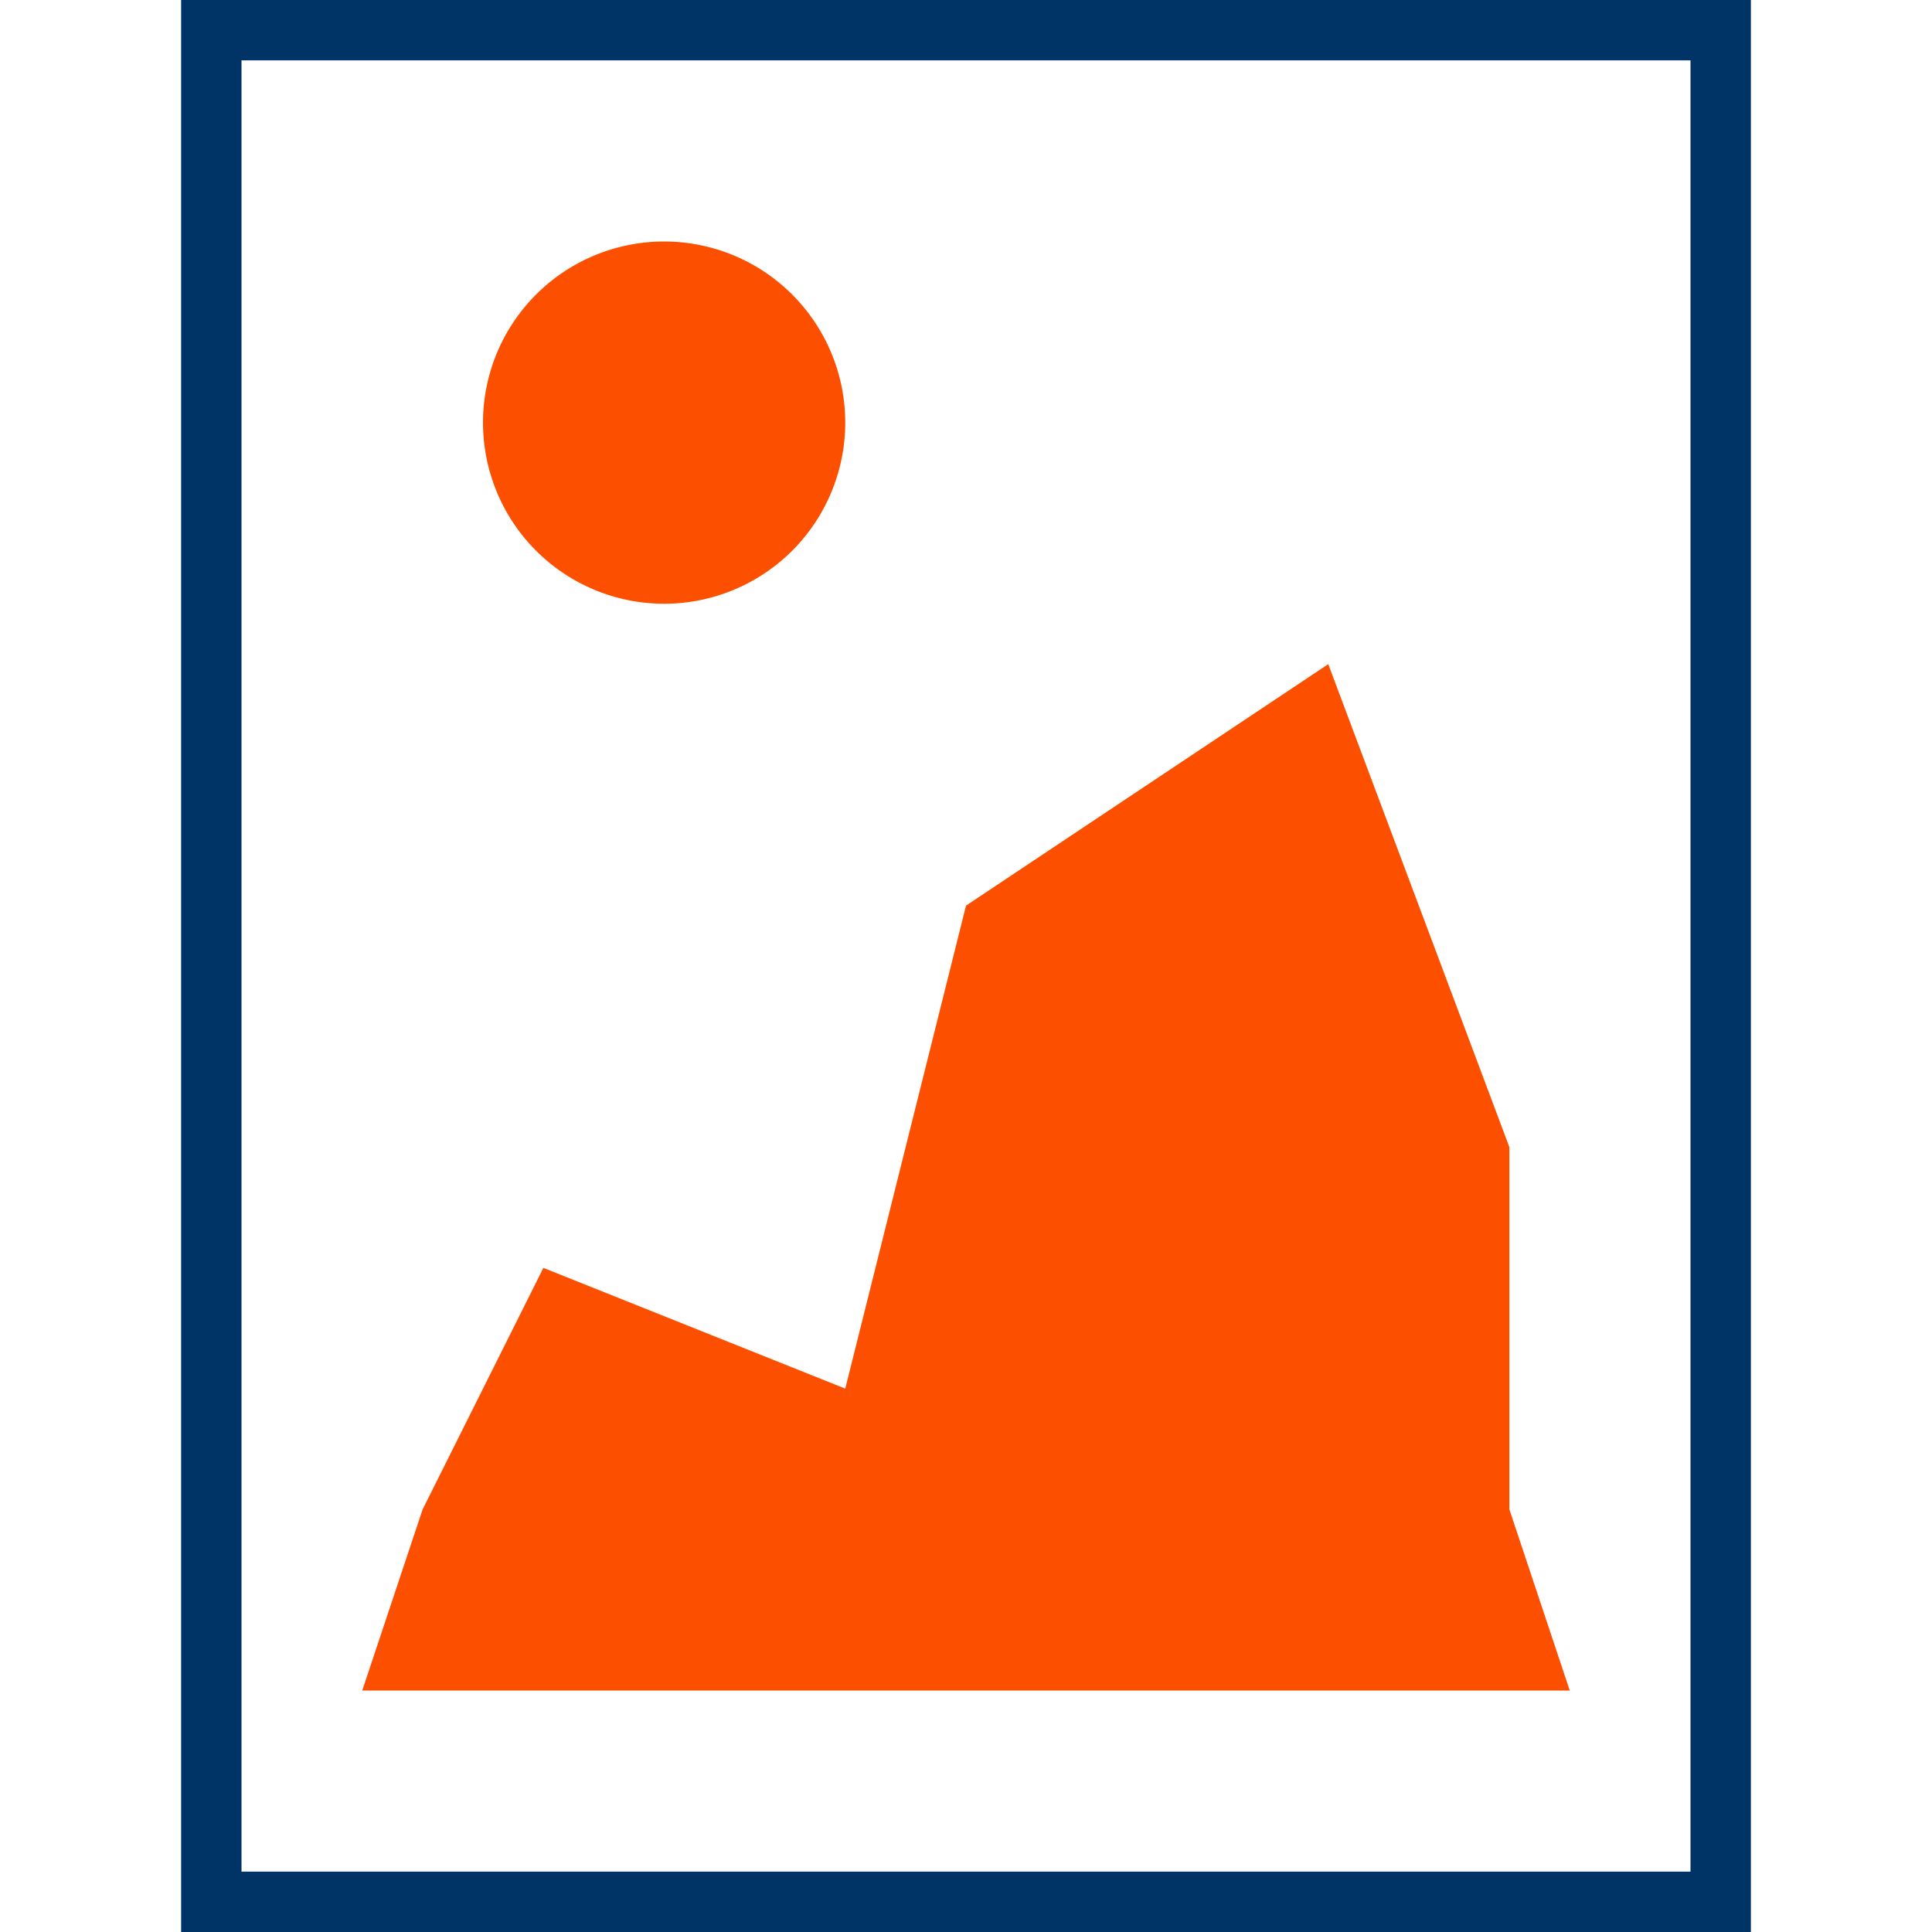
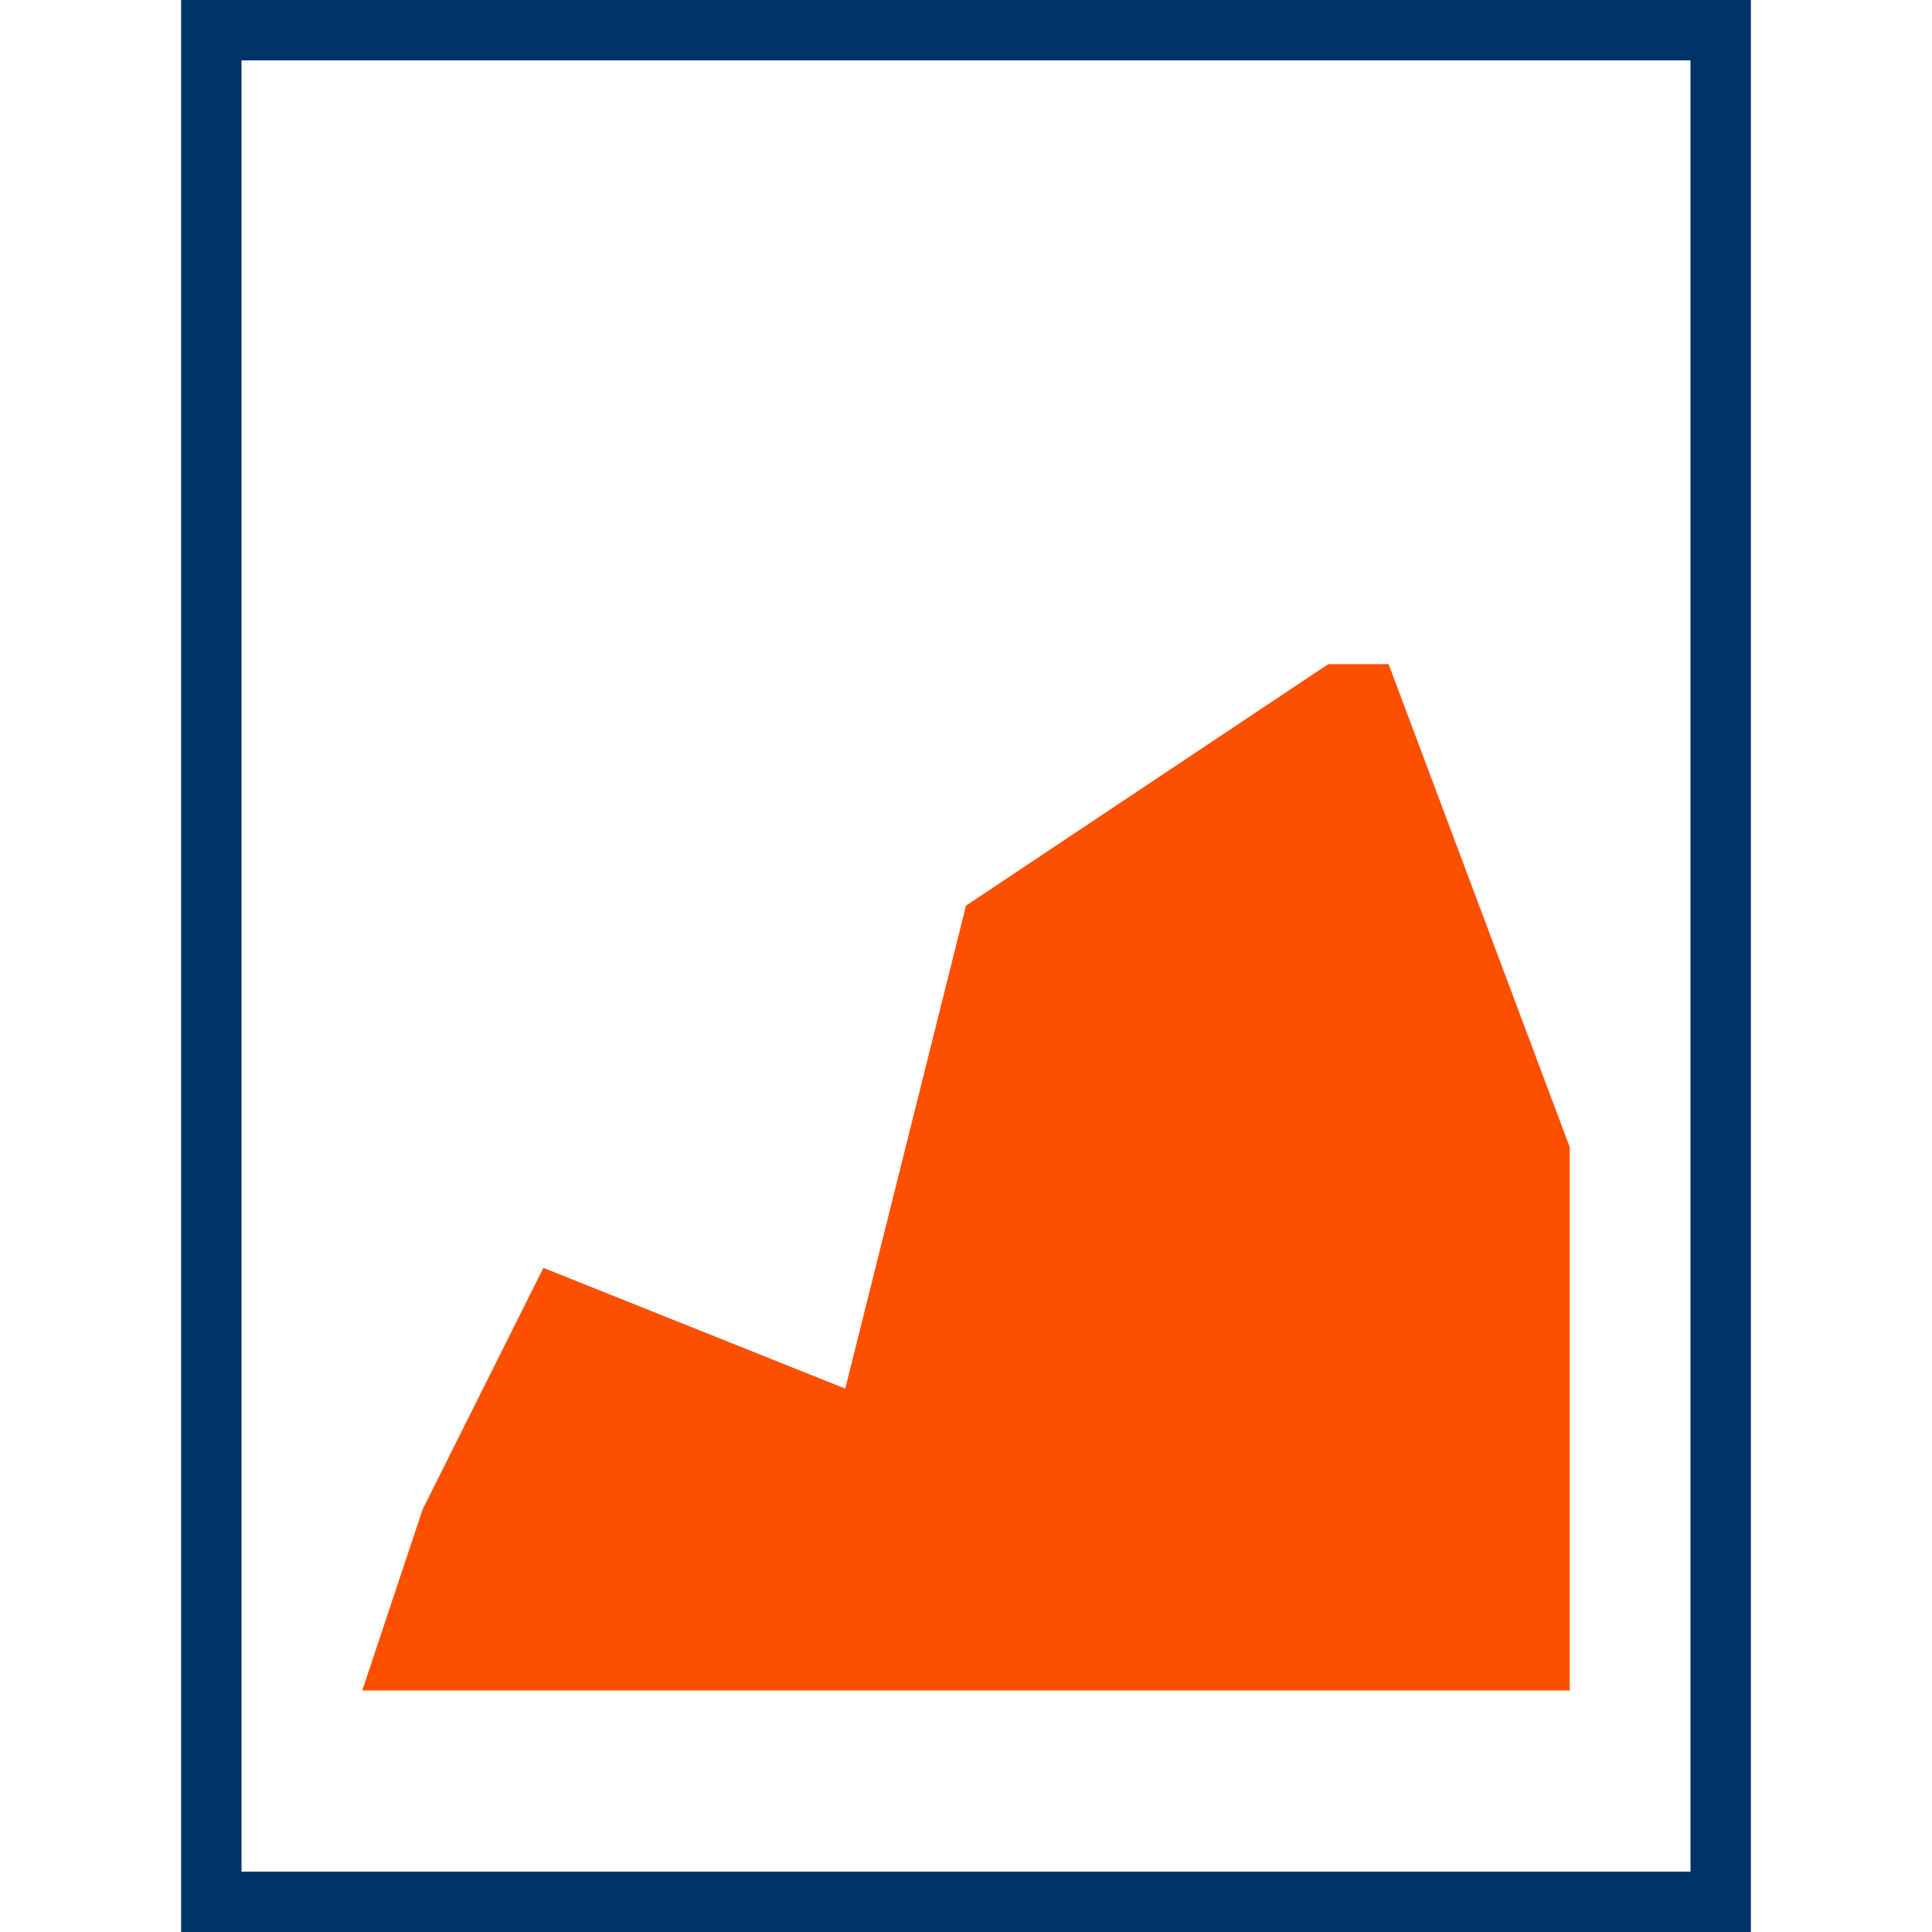
<svg xmlns="http://www.w3.org/2000/svg" id="Layer_1" data-name="Layer 1" viewBox="0 0 32 32">
  <defs>
    <style>.cls-1{fill:#036;}.cls-2{fill:#fc5000;}</style>
  </defs>
  <title>kepesvagy_szines_referncia</title>
  <path class="cls-1" d="M3,0V32H29V0ZM28,31H4V1H28Z" />
-   <path class="cls-2" d="M11,10A3,3,0,1,0,8,7,3,3,0,0,0,11,10Z" />
-   <path class="cls-2" d="M22,11l-6,4-2,8L9,21,7,25,6,28H26l-1-3V19l-3-8Z" />
+   <path class="cls-2" d="M22,11l-6,4-2,8L9,21,7,25,6,28H26V19l-3-8Z" />
</svg>